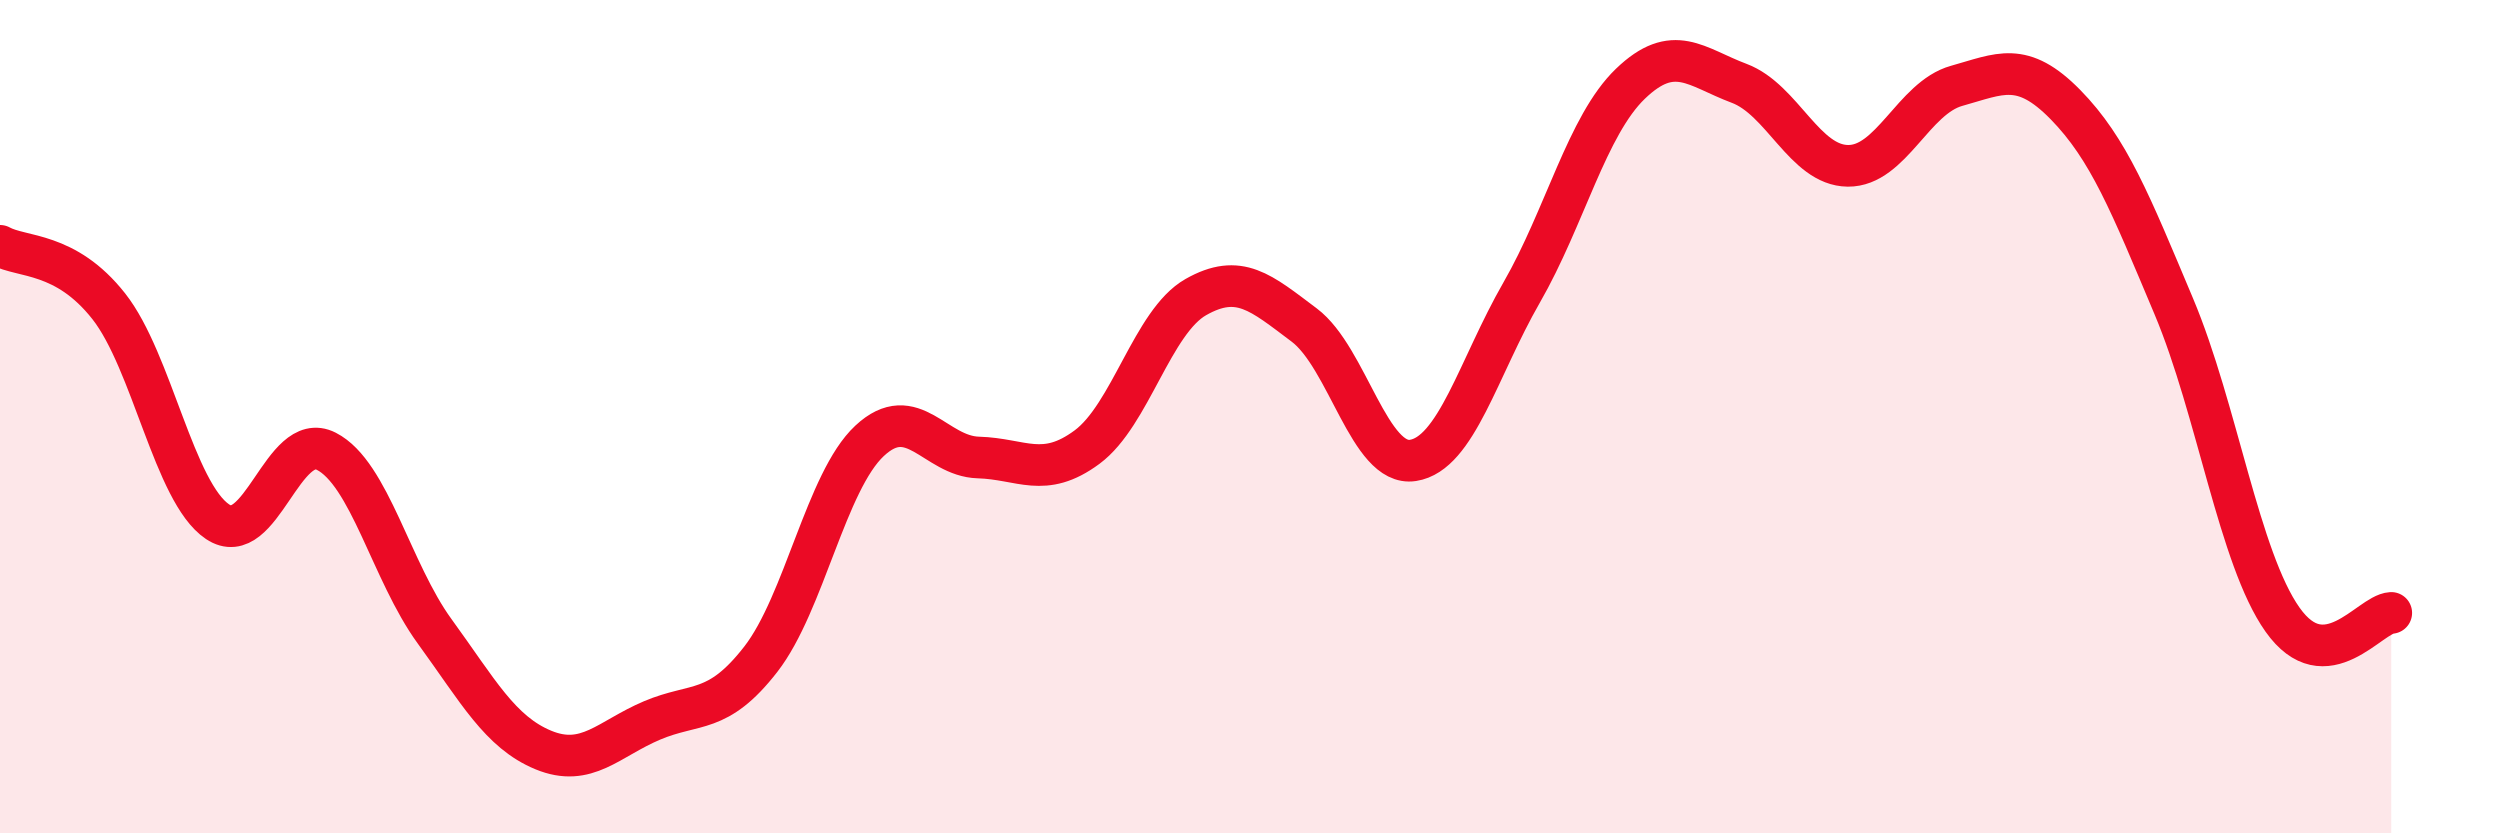
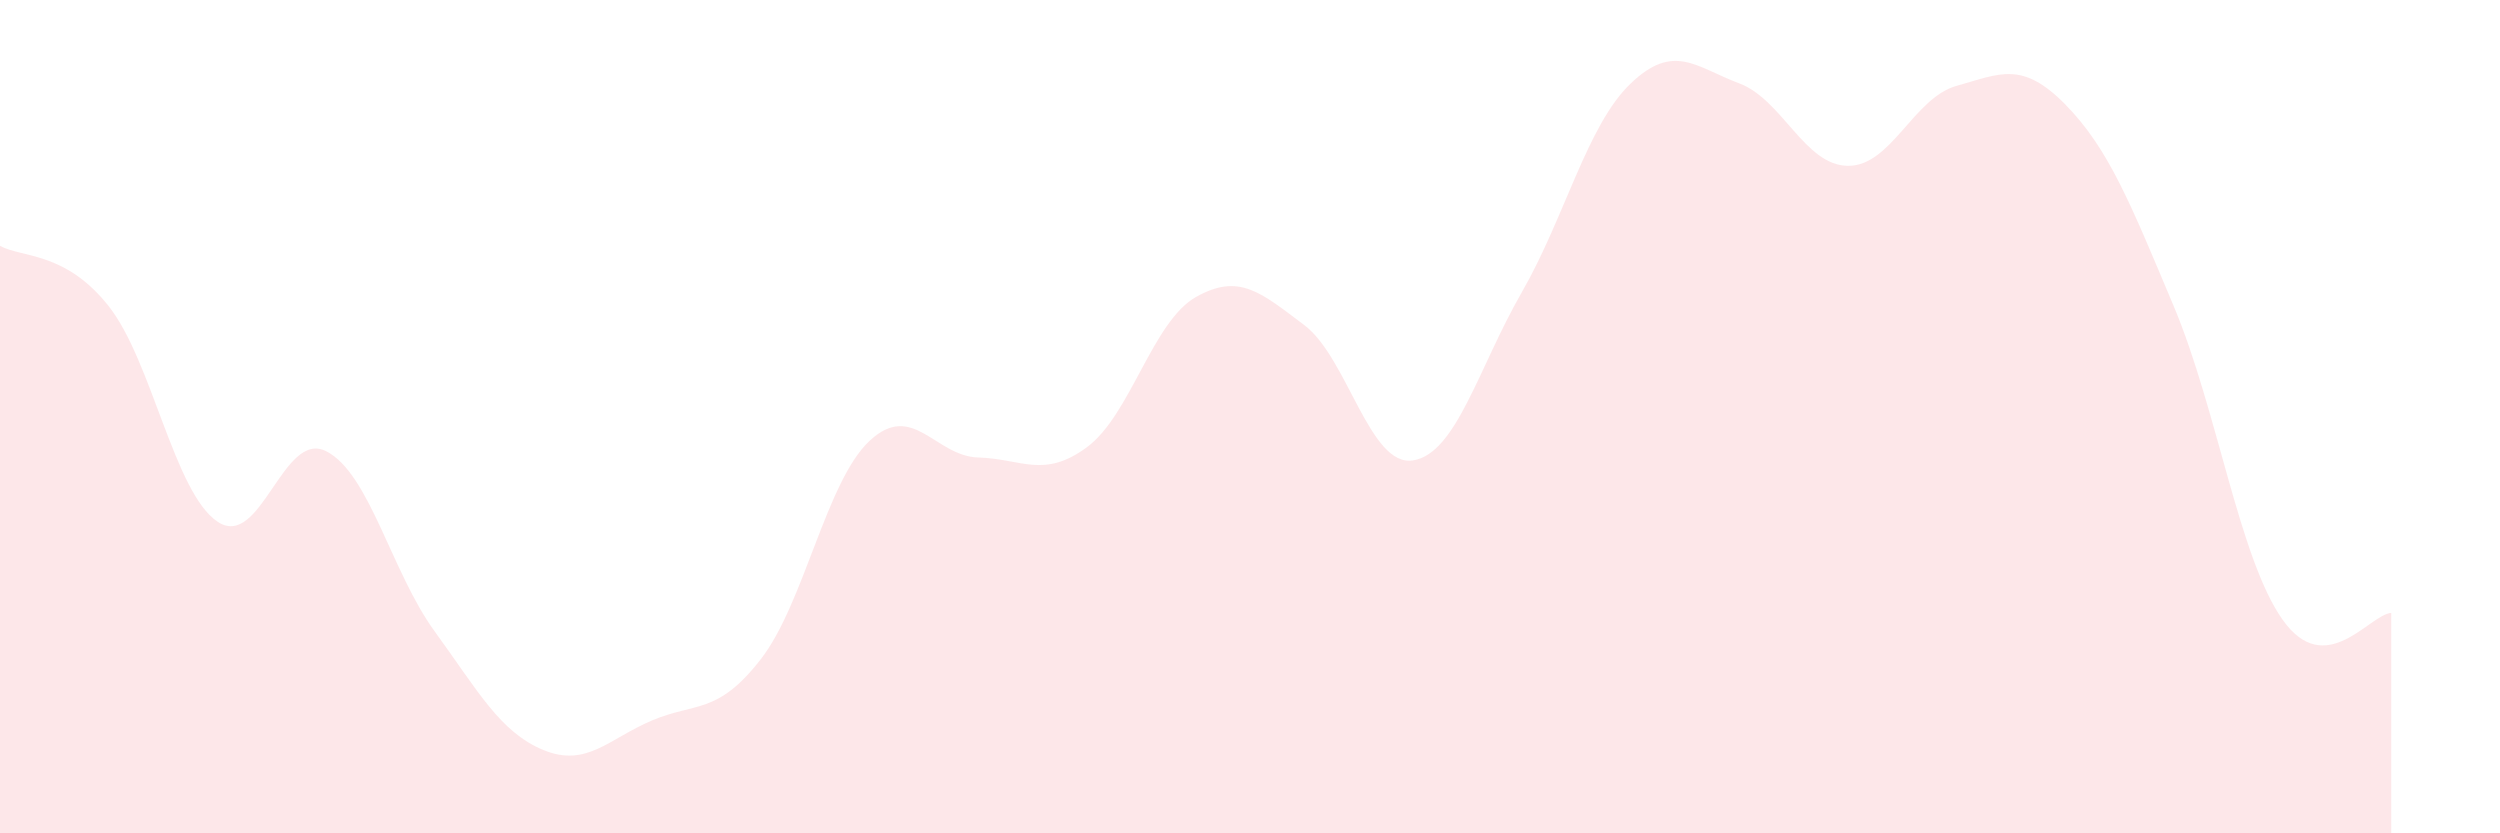
<svg xmlns="http://www.w3.org/2000/svg" width="60" height="20" viewBox="0 0 60 20">
  <path d="M 0,5.9 C 0.52,6.19 1.57,6.03 2.61,7.35 C 3.65,8.67 4.18,11.82 5.22,12.52 C 6.26,13.22 6.79,10.3 7.83,10.83 C 8.87,11.36 9.39,13.72 10.43,15.15 C 11.47,16.58 12,17.57 13.04,18 C 14.08,18.43 14.61,17.73 15.65,17.29 C 16.69,16.85 17.22,17.16 18.26,15.82 C 19.3,14.48 19.83,11.55 20.87,10.58 C 21.91,9.61 22.44,10.95 23.48,10.98 C 24.52,11.01 25.05,11.5 26.09,10.73 C 27.13,9.96 27.66,7.72 28.7,7.13 C 29.74,6.54 30.26,7.02 31.3,7.8 C 32.34,8.58 32.87,11.21 33.91,11.05 C 34.95,10.89 35.48,8.83 36.52,7.02 C 37.56,5.21 38.09,3.01 39.13,2.01 C 40.17,1.01 40.7,1.61 41.74,2 C 42.78,2.39 43.31,3.97 44.35,3.98 C 45.39,3.99 45.92,2.35 46.96,2.06 C 48,1.77 48.53,1.45 49.57,2.51 C 50.61,3.57 51.13,4.88 52.17,7.35 C 53.21,9.82 53.74,13.4 54.78,14.87 C 55.82,16.34 56.87,14.74 57.39,14.71L57.39 20L0 20Z" fill="#EB0A25" opacity="0.1" stroke-linecap="round" stroke-linejoin="round" />
-   <path d="M 0,5.9 C 0.52,6.19 1.57,6.03 2.61,7.35 C 3.65,8.67 4.18,11.82 5.22,12.52 C 6.26,13.22 6.79,10.3 7.83,10.83 C 8.87,11.36 9.39,13.72 10.43,15.15 C 11.47,16.58 12,17.57 13.04,18 C 14.08,18.43 14.61,17.73 15.65,17.29 C 16.69,16.85 17.22,17.16 18.26,15.82 C 19.3,14.48 19.83,11.55 20.87,10.58 C 21.91,9.61 22.44,10.95 23.48,10.98 C 24.52,11.01 25.05,11.5 26.09,10.73 C 27.13,9.96 27.66,7.72 28.7,7.13 C 29.74,6.54 30.26,7.02 31.3,7.8 C 32.34,8.58 32.87,11.21 33.91,11.05 C 34.95,10.89 35.48,8.83 36.52,7.02 C 37.56,5.21 38.09,3.01 39.13,2.01 C 40.17,1.01 40.7,1.61 41.74,2 C 42.78,2.39 43.31,3.97 44.35,3.98 C 45.39,3.99 45.92,2.35 46.96,2.06 C 48,1.77 48.53,1.45 49.57,2.51 C 50.61,3.57 51.13,4.88 52.17,7.35 C 53.21,9.82 53.74,13.4 54.78,14.87 C 55.82,16.34 56.87,14.74 57.39,14.71" stroke="#EB0A25" stroke-width="1" fill="none" stroke-linecap="round" stroke-linejoin="round" />
</svg>